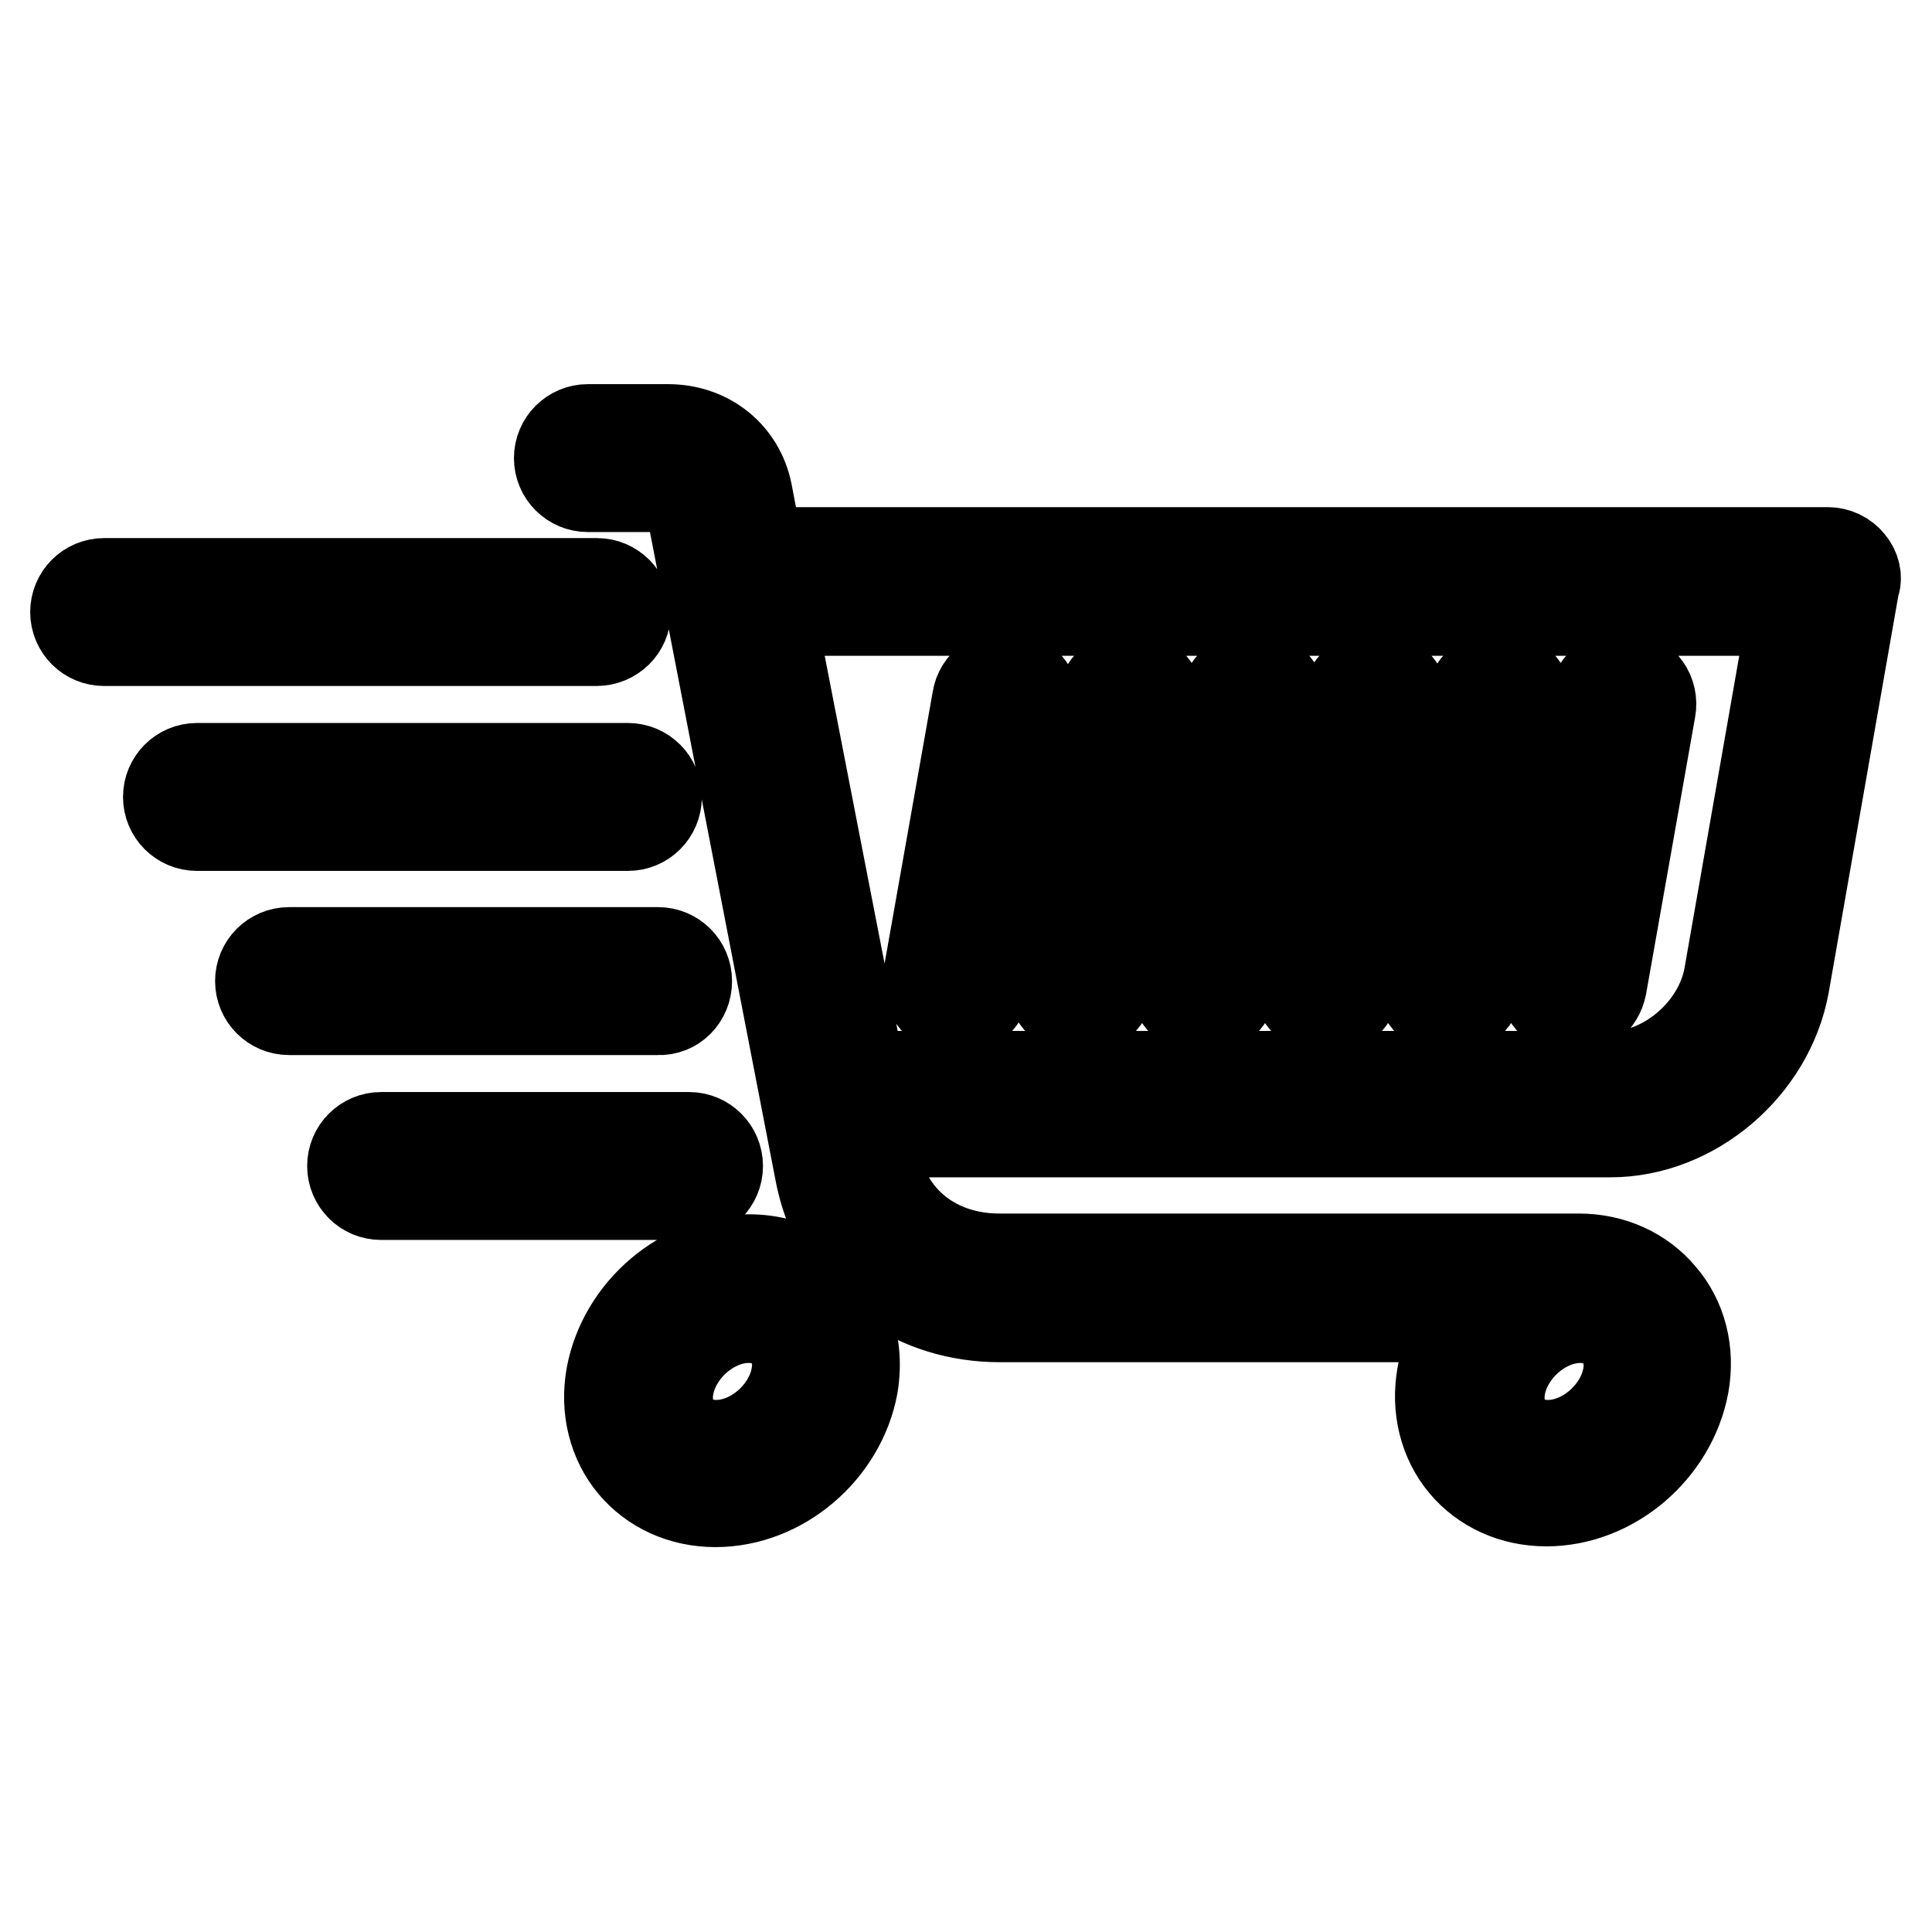
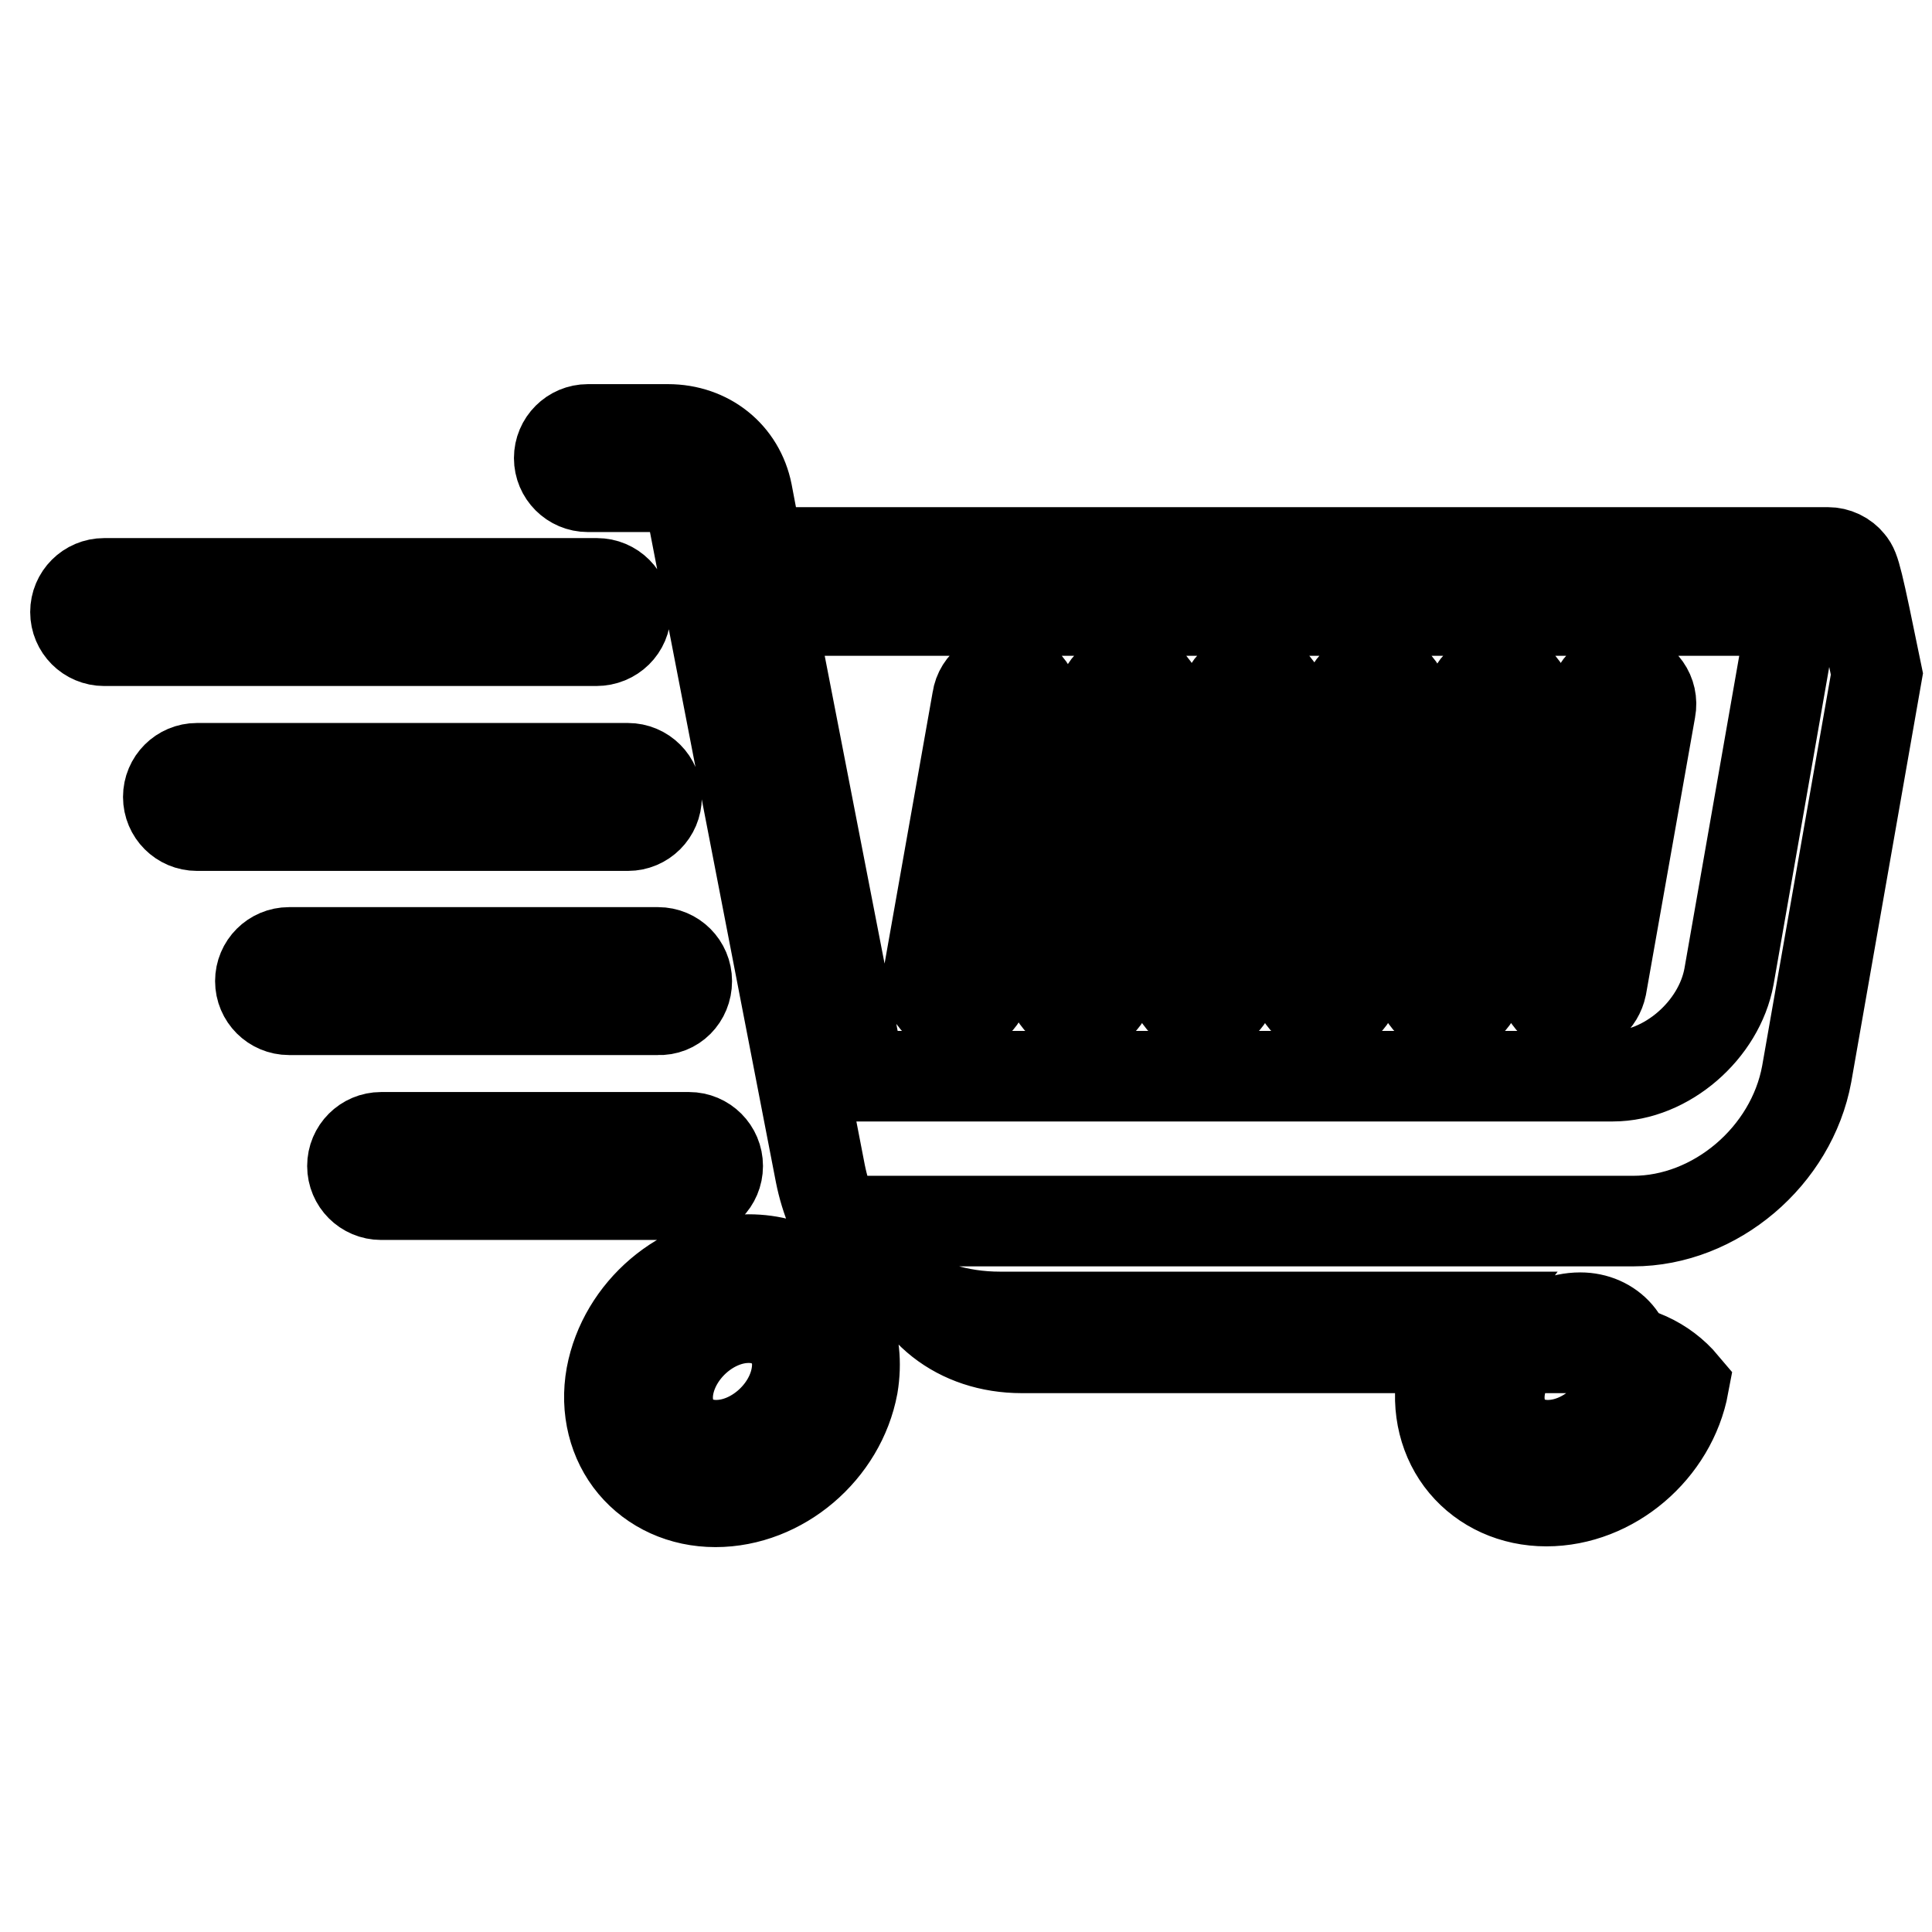
<svg xmlns="http://www.w3.org/2000/svg" version="1.1" x="0px" y="0px" viewBox="0 0 256 256" enable-background="new 0 0 256 256" xml:space="preserve">
  <g>
-     <path stroke-width="12" fill-opacity="0" stroke="#000000" d="M245.1,74.6c-0.7-0.9-1.8-1.4-2.9-1.4H100.5L99,65.3c-1-5-5.2-8.4-10.5-8.4H77.9c-2.1,0-3.8,1.7-3.8,3.8 c0,2.1,1.7,3.8,3.8,3.8h10.6c1.6,0,2.7,0.8,3,2.2l17.2,88.8c0.7,3.5,2,6.6,3.9,9.2l-5.3,4.5c-2.3-1.5-5.1-2.3-8.1-2.3 c-8.7,0-16.6,6.8-18.2,15.4c-0.8,4.4,0.3,8.7,2.9,11.8c2.6,3.1,6.5,4.9,10.9,4.9c8.7,0,16.6-6.8,18.2-15.4c0.5-3,0.2-5.9-0.9-8.5 l5.9-5c4,2.8,9,4.4,14.5,4.4h62c-1.7,2.3-2.9,4.9-3.4,7.7c-0.8,4.4,0.3,8.7,2.9,11.8c2.6,3.1,6.5,4.9,10.9,4.9 c8.7,0,16.6-6.8,18.2-15.4c0.8-4.4-0.3-8.7-3-11.8c-2.6-3.1-6.5-4.9-10.9-4.9h-76.8c-8.4,0-14.9-5.1-16.4-12.9l-0.8-3.9h98.2 c10.9,0,21-8.6,23-19.5l9.3-53C246.1,76.6,245.8,75.4,245.1,74.6L245.1,74.6z M214.4,176.8c1.2,1.4,1.7,3.4,1.3,5.6 c-0.9,4.9-5.7,9.1-10.6,9.1c-2.1,0-3.9-0.8-5-2.2c-1.2-1.4-1.7-3.4-1.3-5.6c0.9-4.9,5.7-9.1,10.6-9.1 C211.4,174.6,213.2,175.4,214.4,176.8z M105.5,182.4c-0.9,4.9-5.7,9.1-10.6,9.1c-2.1,0-3.9-0.8-5-2.2c-1.2-1.4-1.7-3.4-1.3-5.6 c0.9-4.9,5.7-9.1,10.6-9.1c2.1,0,3.9,0.8,5,2.2C105.5,178.2,105.9,180.2,105.5,182.4z M229.1,129.4c-1.3,7.1-8.3,13.2-15.4,13.2 h-99.7l-12-61.7h135.6L229.1,129.4L229.1,129.4z M175.1,133.8c0.2,0,0.4,0.1,0.7,0.1c1.8,0,3.4-1.3,3.8-3.2L186,94 c0.4-2.1-1-4.1-3.1-4.4c-2.1-0.4-4.1,1-4.4,3.1l-6.5,36.7C171.6,131.5,173,133.4,175.1,133.8L175.1,133.8z M191.4,133.8 c0.2,0,0.4,0.1,0.7,0.1c1.8,0,3.4-1.3,3.8-3.2l6.5-36.7c0.4-2.1-1-4.1-3.1-4.4c-2.1-0.4-4.1,1-4.4,3.1l-6.5,36.7 C187.9,131.5,189.3,133.4,191.4,133.8L191.4,133.8z M207.7,133.8c0.2,0,0.4,0.1,0.7,0.1c1.8,0,3.4-1.3,3.8-3.2l6.5-36.7 c0.4-2.1-1-4.1-3.1-4.4c-2.1-0.4-4.1,1-4.4,3.1l-6.5,36.7C204.2,131.5,205.6,133.4,207.7,133.8L207.7,133.8z M126.1,133.8 c0.2,0,0.4,0.1,0.7,0.1c1.8,0,3.4-1.3,3.8-3.2L137,94c0.4-2.1-1-4.1-3.1-4.4c-2.1-0.4-4.1,1-4.4,3.1l-6.5,36.7 C122.7,131.5,124.1,133.4,126.1,133.8L126.1,133.8z M142.5,133.8c0.2,0,0.4,0.1,0.7,0.1c1.8,0,3.4-1.3,3.8-3.2l6.5-36.7 c0.4-2.1-1-4.1-3.1-4.4c-2.1-0.4-4.1,1-4.4,3.1l-6.5,36.7C139,131.5,140.4,133.4,142.5,133.8L142.5,133.8z M158.8,133.8 c0.2,0,0.4,0.1,0.7,0.1c1.8,0,3.4-1.3,3.8-3.2l6.5-36.7c0.4-2.1-1-4.1-3.1-4.4c-2.1-0.4-4.1,1-4.4,3.1l-6.5,36.7 C155.3,131.5,156.7,133.4,158.8,133.8L158.8,133.8z M87,105.6c0-2.1-1.7-3.8-3.8-3.8H26.1c-2.1,0-3.8,1.7-3.8,3.8 c0,2.1,1.7,3.8,3.8,3.8h57.1C85.3,109.4,87,107.7,87,105.6z M95.1,154.5c0-2.1-1.7-3.8-3.8-3.8H50.5c-2.1,0-3.8,1.7-3.8,3.8 s1.7,3.8,3.8,3.8h40.8C93.4,158.3,95.1,156.6,95.1,154.5z M91,130c0-2.1-1.7-3.8-3.8-3.8H38.3c-2.1,0-3.8,1.7-3.8,3.8 c0,2.1,1.7,3.8,3.8,3.8h48.9C89.3,133.9,91,132.2,91,130z M82.9,81.1c0-2.1-1.7-3.8-3.8-3.8H13.8c-2.1,0-3.8,1.7-3.8,3.8 c0,2.1,1.7,3.8,3.8,3.8h65.2C81.2,84.9,82.9,83.2,82.9,81.1z" />
+     <path stroke-width="12" fill-opacity="0" stroke="#000000" d="M245.1,74.6c-0.7-0.9-1.8-1.4-2.9-1.4H100.5L99,65.3c-1-5-5.2-8.4-10.5-8.4H77.9c-2.1,0-3.8,1.7-3.8,3.8 c0,2.1,1.7,3.8,3.8,3.8h10.6c1.6,0,2.7,0.8,3,2.2l17.2,88.8c0.7,3.5,2,6.6,3.9,9.2l-5.3,4.5c-2.3-1.5-5.1-2.3-8.1-2.3 c-8.7,0-16.6,6.8-18.2,15.4c-0.8,4.4,0.3,8.7,2.9,11.8c2.6,3.1,6.5,4.9,10.9,4.9c8.7,0,16.6-6.8,18.2-15.4c0.5-3,0.2-5.9-0.9-8.5 l5.9-5c4,2.8,9,4.4,14.5,4.4h62c-1.7,2.3-2.9,4.9-3.4,7.7c-0.8,4.4,0.3,8.7,2.9,11.8c2.6,3.1,6.5,4.9,10.9,4.9 c8.7,0,16.6-6.8,18.2-15.4c-2.6-3.1-6.5-4.9-10.9-4.9h-76.8c-8.4,0-14.9-5.1-16.4-12.9l-0.8-3.9h98.2 c10.9,0,21-8.6,23-19.5l9.3-53C246.1,76.6,245.8,75.4,245.1,74.6L245.1,74.6z M214.4,176.8c1.2,1.4,1.7,3.4,1.3,5.6 c-0.9,4.9-5.7,9.1-10.6,9.1c-2.1,0-3.9-0.8-5-2.2c-1.2-1.4-1.7-3.4-1.3-5.6c0.9-4.9,5.7-9.1,10.6-9.1 C211.4,174.6,213.2,175.4,214.4,176.8z M105.5,182.4c-0.9,4.9-5.7,9.1-10.6,9.1c-2.1,0-3.9-0.8-5-2.2c-1.2-1.4-1.7-3.4-1.3-5.6 c0.9-4.9,5.7-9.1,10.6-9.1c2.1,0,3.9,0.8,5,2.2C105.5,178.2,105.9,180.2,105.5,182.4z M229.1,129.4c-1.3,7.1-8.3,13.2-15.4,13.2 h-99.7l-12-61.7h135.6L229.1,129.4L229.1,129.4z M175.1,133.8c0.2,0,0.4,0.1,0.7,0.1c1.8,0,3.4-1.3,3.8-3.2L186,94 c0.4-2.1-1-4.1-3.1-4.4c-2.1-0.4-4.1,1-4.4,3.1l-6.5,36.7C171.6,131.5,173,133.4,175.1,133.8L175.1,133.8z M191.4,133.8 c0.2,0,0.4,0.1,0.7,0.1c1.8,0,3.4-1.3,3.8-3.2l6.5-36.7c0.4-2.1-1-4.1-3.1-4.4c-2.1-0.4-4.1,1-4.4,3.1l-6.5,36.7 C187.9,131.5,189.3,133.4,191.4,133.8L191.4,133.8z M207.7,133.8c0.2,0,0.4,0.1,0.7,0.1c1.8,0,3.4-1.3,3.8-3.2l6.5-36.7 c0.4-2.1-1-4.1-3.1-4.4c-2.1-0.4-4.1,1-4.4,3.1l-6.5,36.7C204.2,131.5,205.6,133.4,207.7,133.8L207.7,133.8z M126.1,133.8 c0.2,0,0.4,0.1,0.7,0.1c1.8,0,3.4-1.3,3.8-3.2L137,94c0.4-2.1-1-4.1-3.1-4.4c-2.1-0.4-4.1,1-4.4,3.1l-6.5,36.7 C122.7,131.5,124.1,133.4,126.1,133.8L126.1,133.8z M142.5,133.8c0.2,0,0.4,0.1,0.7,0.1c1.8,0,3.4-1.3,3.8-3.2l6.5-36.7 c0.4-2.1-1-4.1-3.1-4.4c-2.1-0.4-4.1,1-4.4,3.1l-6.5,36.7C139,131.5,140.4,133.4,142.5,133.8L142.5,133.8z M158.8,133.8 c0.2,0,0.4,0.1,0.7,0.1c1.8,0,3.4-1.3,3.8-3.2l6.5-36.7c0.4-2.1-1-4.1-3.1-4.4c-2.1-0.4-4.1,1-4.4,3.1l-6.5,36.7 C155.3,131.5,156.7,133.4,158.8,133.8L158.8,133.8z M87,105.6c0-2.1-1.7-3.8-3.8-3.8H26.1c-2.1,0-3.8,1.7-3.8,3.8 c0,2.1,1.7,3.8,3.8,3.8h57.1C85.3,109.4,87,107.7,87,105.6z M95.1,154.5c0-2.1-1.7-3.8-3.8-3.8H50.5c-2.1,0-3.8,1.7-3.8,3.8 s1.7,3.8,3.8,3.8h40.8C93.4,158.3,95.1,156.6,95.1,154.5z M91,130c0-2.1-1.7-3.8-3.8-3.8H38.3c-2.1,0-3.8,1.7-3.8,3.8 c0,2.1,1.7,3.8,3.8,3.8h48.9C89.3,133.9,91,132.2,91,130z M82.9,81.1c0-2.1-1.7-3.8-3.8-3.8H13.8c-2.1,0-3.8,1.7-3.8,3.8 c0,2.1,1.7,3.8,3.8,3.8h65.2C81.2,84.9,82.9,83.2,82.9,81.1z" />
  </g>
</svg>